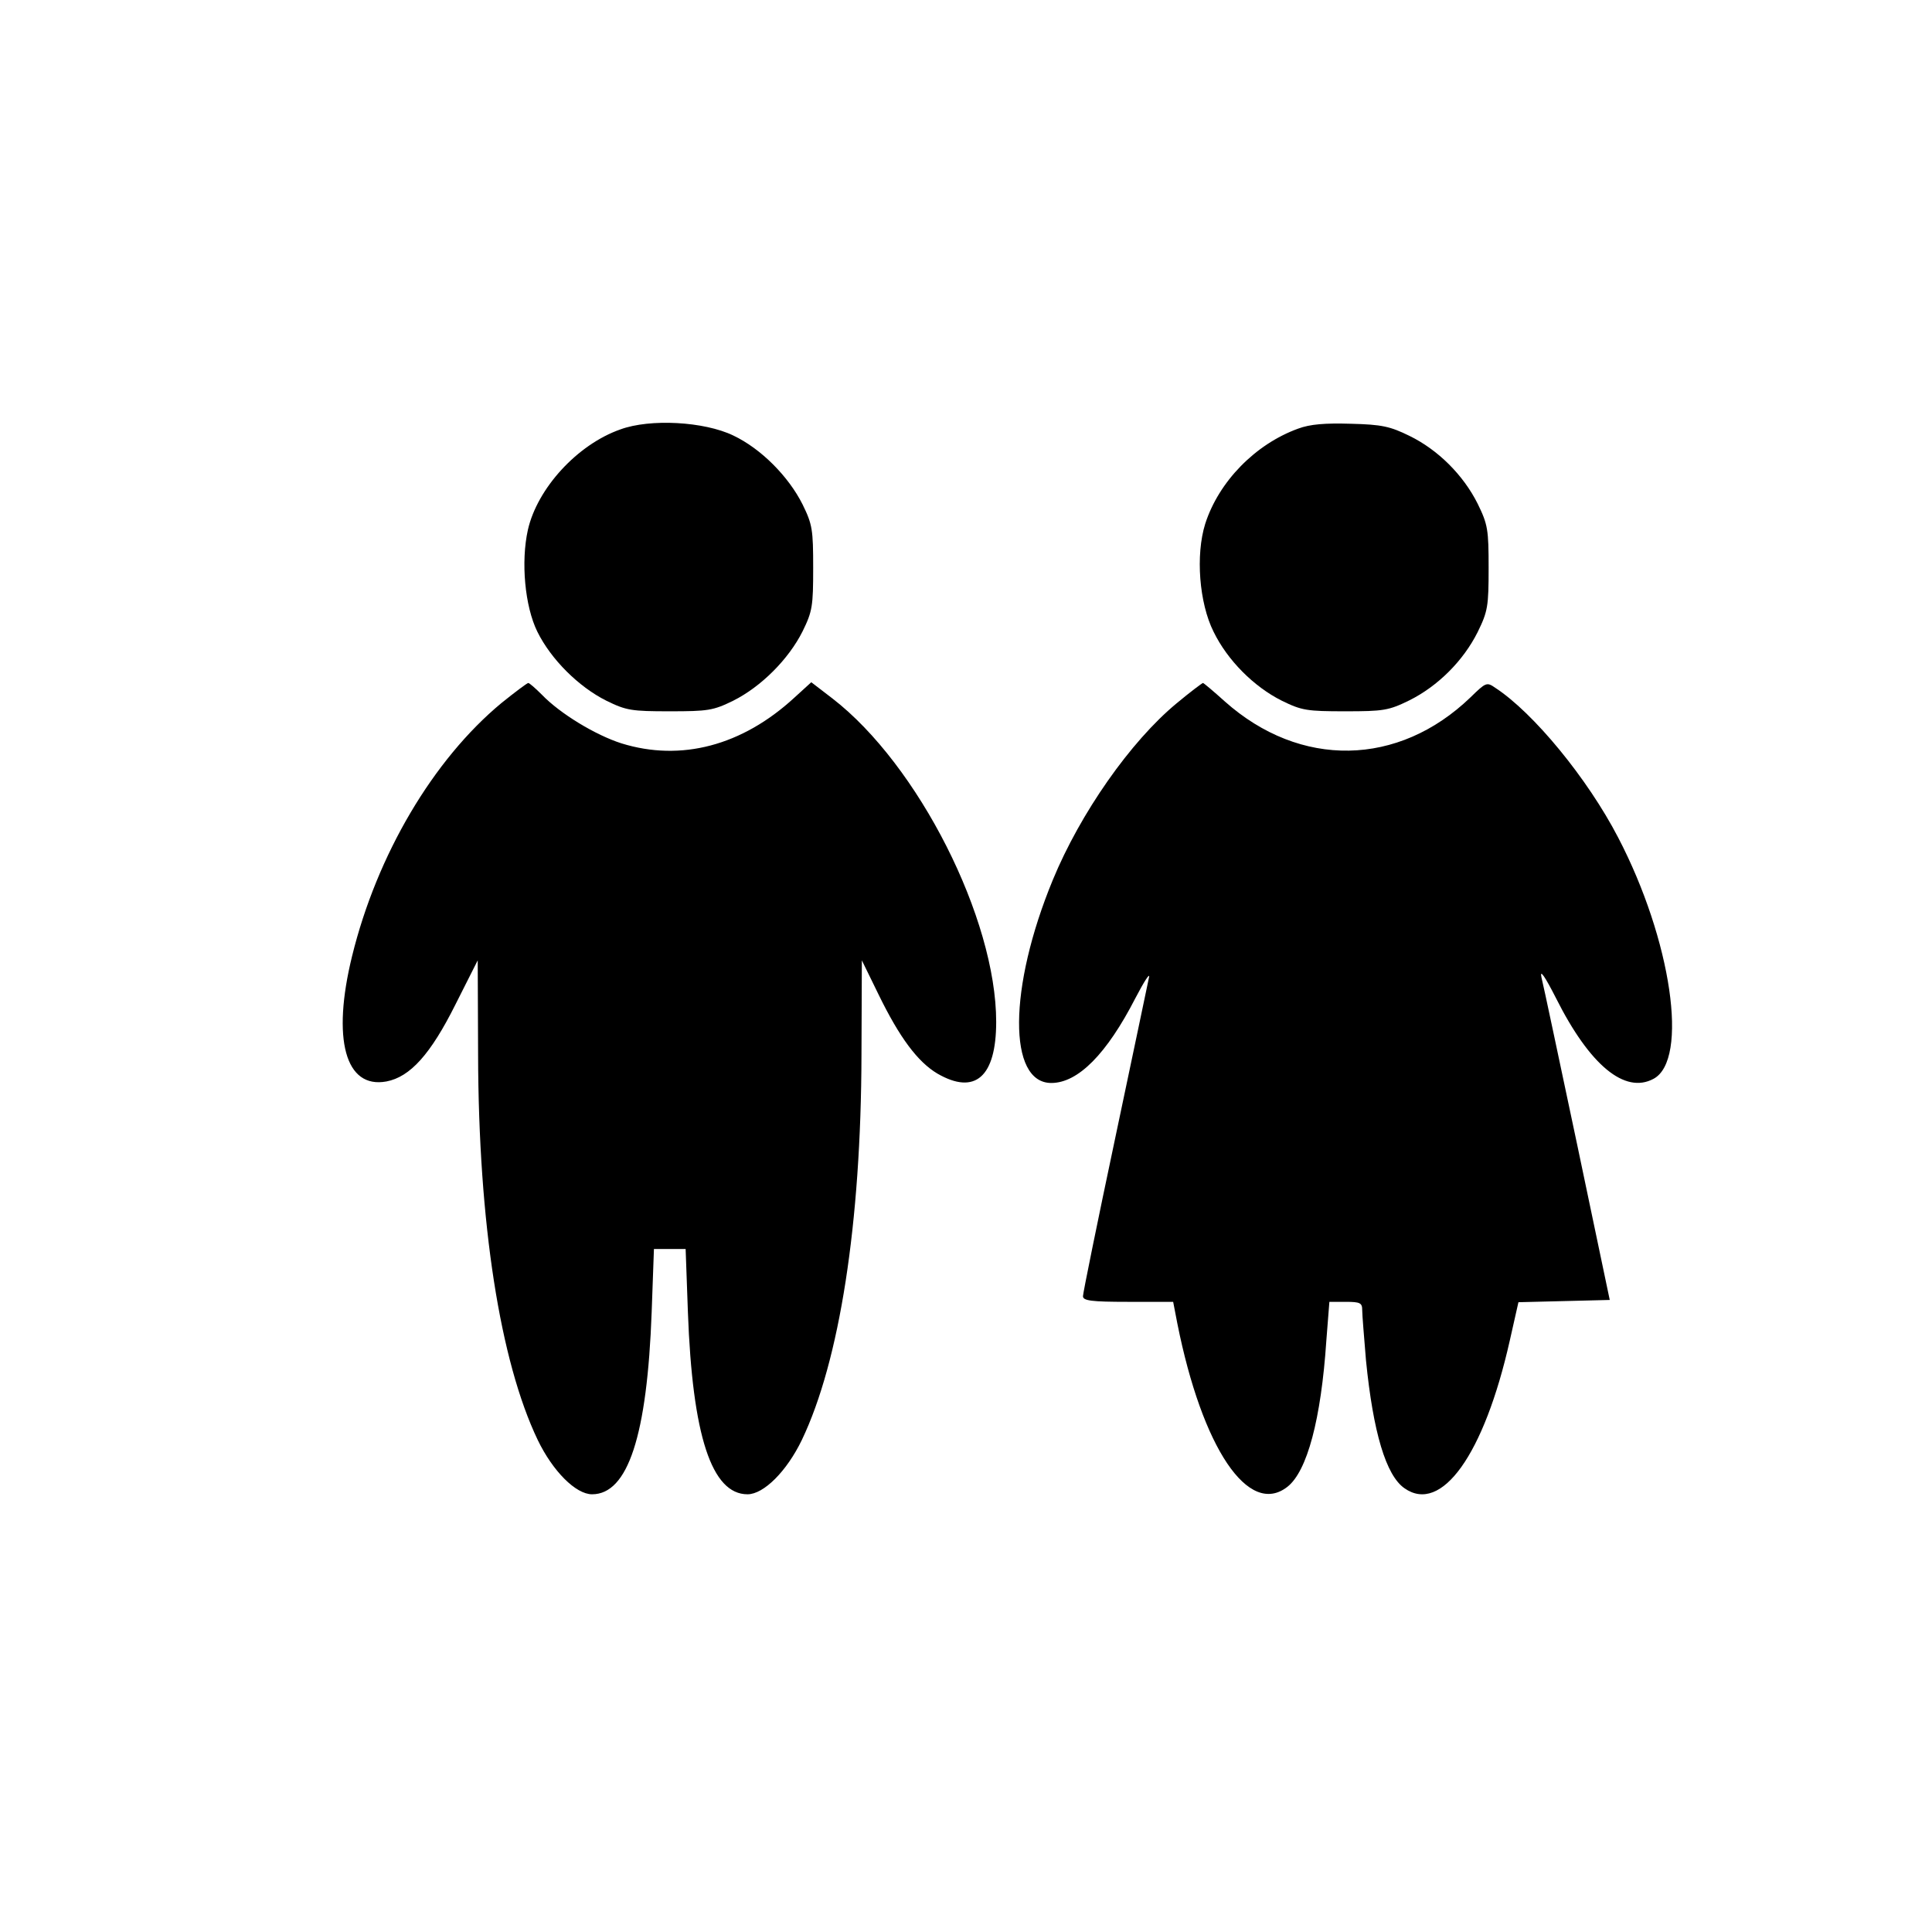
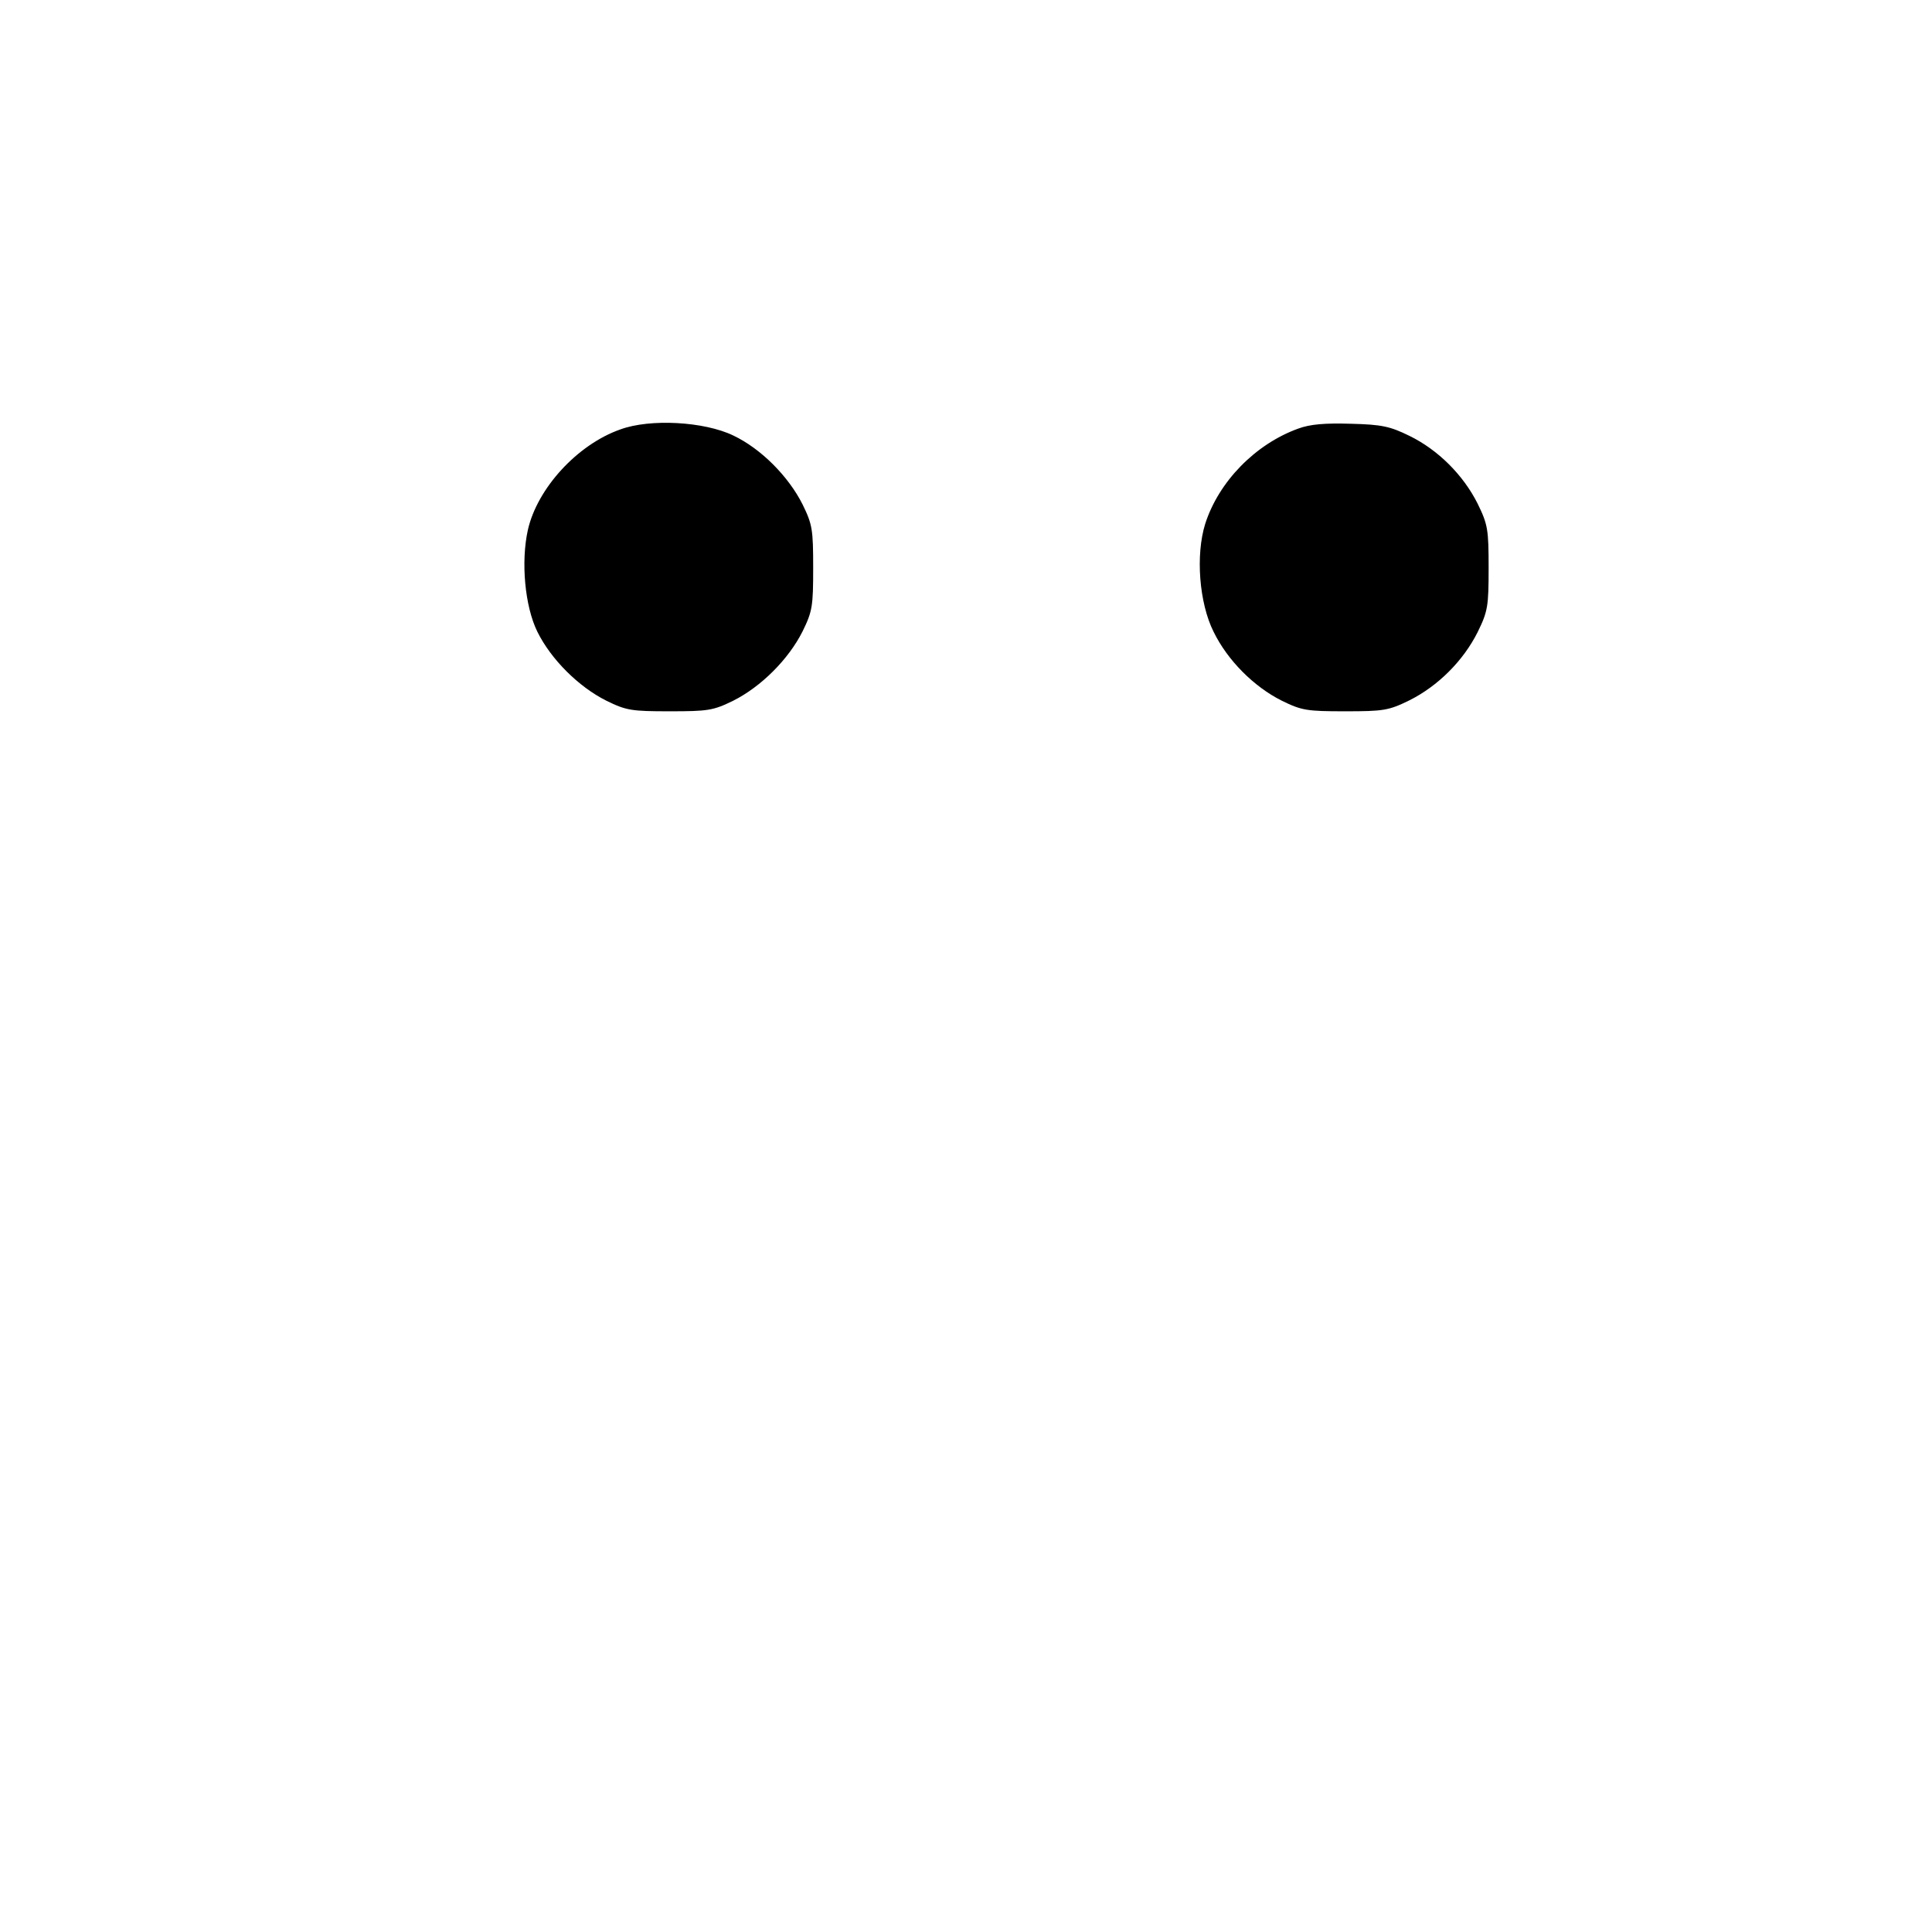
<svg xmlns="http://www.w3.org/2000/svg" version="1" width="682.667" height="682.667" viewBox="0 0 512 512">
  <path d="M164.4 113.8c-11.4 4-22 15.6-24.5 26.6-1.9 8.5-.8 20.3 2.5 27 3.6 7.3 10.9 14.6 18.3 18.3 5.3 2.6 6.7 2.8 16.8 2.8 10.1 0 11.5-.2 16.8-2.8 7.4-3.7 14.7-11 18.4-18.4 2.6-5.3 2.8-6.7 2.8-16.8 0-10.1-.2-11.5-2.8-16.8-3.7-7.4-11-14.8-18.4-18.3-7.7-3.7-22-4.5-29.9-1.6zM344 113.6c-11.3 4.1-21 14-24.6 25.2-2.6 8.3-1.6 21 2.2 28.6 3.7 7.6 10.7 14.6 18.1 18.3 5.3 2.6 6.7 2.8 16.8 2.8 10.1 0 11.5-.2 17-2.9 7.6-3.8 14.3-10.5 18.1-18.1 2.7-5.5 2.9-6.9 2.9-17s-.2-11.5-2.9-17c-3.8-7.6-10.5-14.3-18.1-18-5.1-2.5-7.3-3-15.5-3.2-6.8-.2-10.8.1-14 1.3z" />
-   <path d="M132.9 186.3c-18.1 15-33 40.2-39.6 67.1-5.4 22-1.8 35.2 9.1 33.2 6.3-1.2 11.7-7.2 18.3-20.4l5.9-11.7.1 25c.1 44.6 5.8 81.2 15.8 102.1 4 8.3 10.1 14.4 14.4 14.4 9.5 0 14.6-15.5 15.8-48.3l.6-16.7h8.4l.6 16.7c1.2 32.8 6.3 48.3 15.8 48.3 4.3 0 10.4-6.1 14.4-14.4 10-20.9 15.7-57.4 15.8-102.1l.1-25 4.4 9c5.6 11.5 10.4 17.9 15.6 21 10 5.8 15.6.9 15.6-13.7 0-27.3-20.6-68.1-43.4-85.7l-5.6-4.3-4.5 4.1c-13.8 12.7-30 17-45.8 12.1-6.9-2.2-16.3-7.9-21.1-12.9-1.7-1.7-3.3-3.1-3.6-3.1-.3 0-3.5 2.4-7.1 5.3zM311.8 186.4c-12.2 10.1-25.5 29.1-32.8 46.8-11.8 28.6-11.9 53.8-.4 53.8 7.1 0 14.7-7.7 22.3-22.5 2.3-4.4 3.9-6.9 3.6-5.5-.3 1.4-4.3 20.6-9 42.8-4.7 22.2-8.5 40.9-8.5 41.7 0 1.2 2.2 1.5 11.9 1.5h12l1.1 5.7c6.6 33.1 18.9 51.4 29.2 43.3 5.2-4.1 8.9-17.8 10.3-38.8l.8-10.2h4.3c3.9 0 4.4.3 4.4 2.2 0 1.3.5 7.2 1 13.3 1.9 19.1 5.3 30.5 10.2 33.9 9.8 6.9 21.1-8.9 27.9-39.1l2.3-10.2 12.1-.3 12.1-.3-8.6-41c-4.8-22.6-9-42.6-9.5-44.5-.5-2.3.9-.3 3.9 5.6 8.9 17.7 18.2 25.4 25.8 21.3 9.4-5 4.8-36.8-9.4-64-8.1-15.6-22.4-33-32.5-39.6-2.3-1.6-2.5-1.5-6.6 2.5-19.1 18.4-45.1 18.9-65.1 1.1-3-2.7-5.6-4.9-5.8-4.9-.2 0-3.4 2.4-7 5.4z" />
</svg>